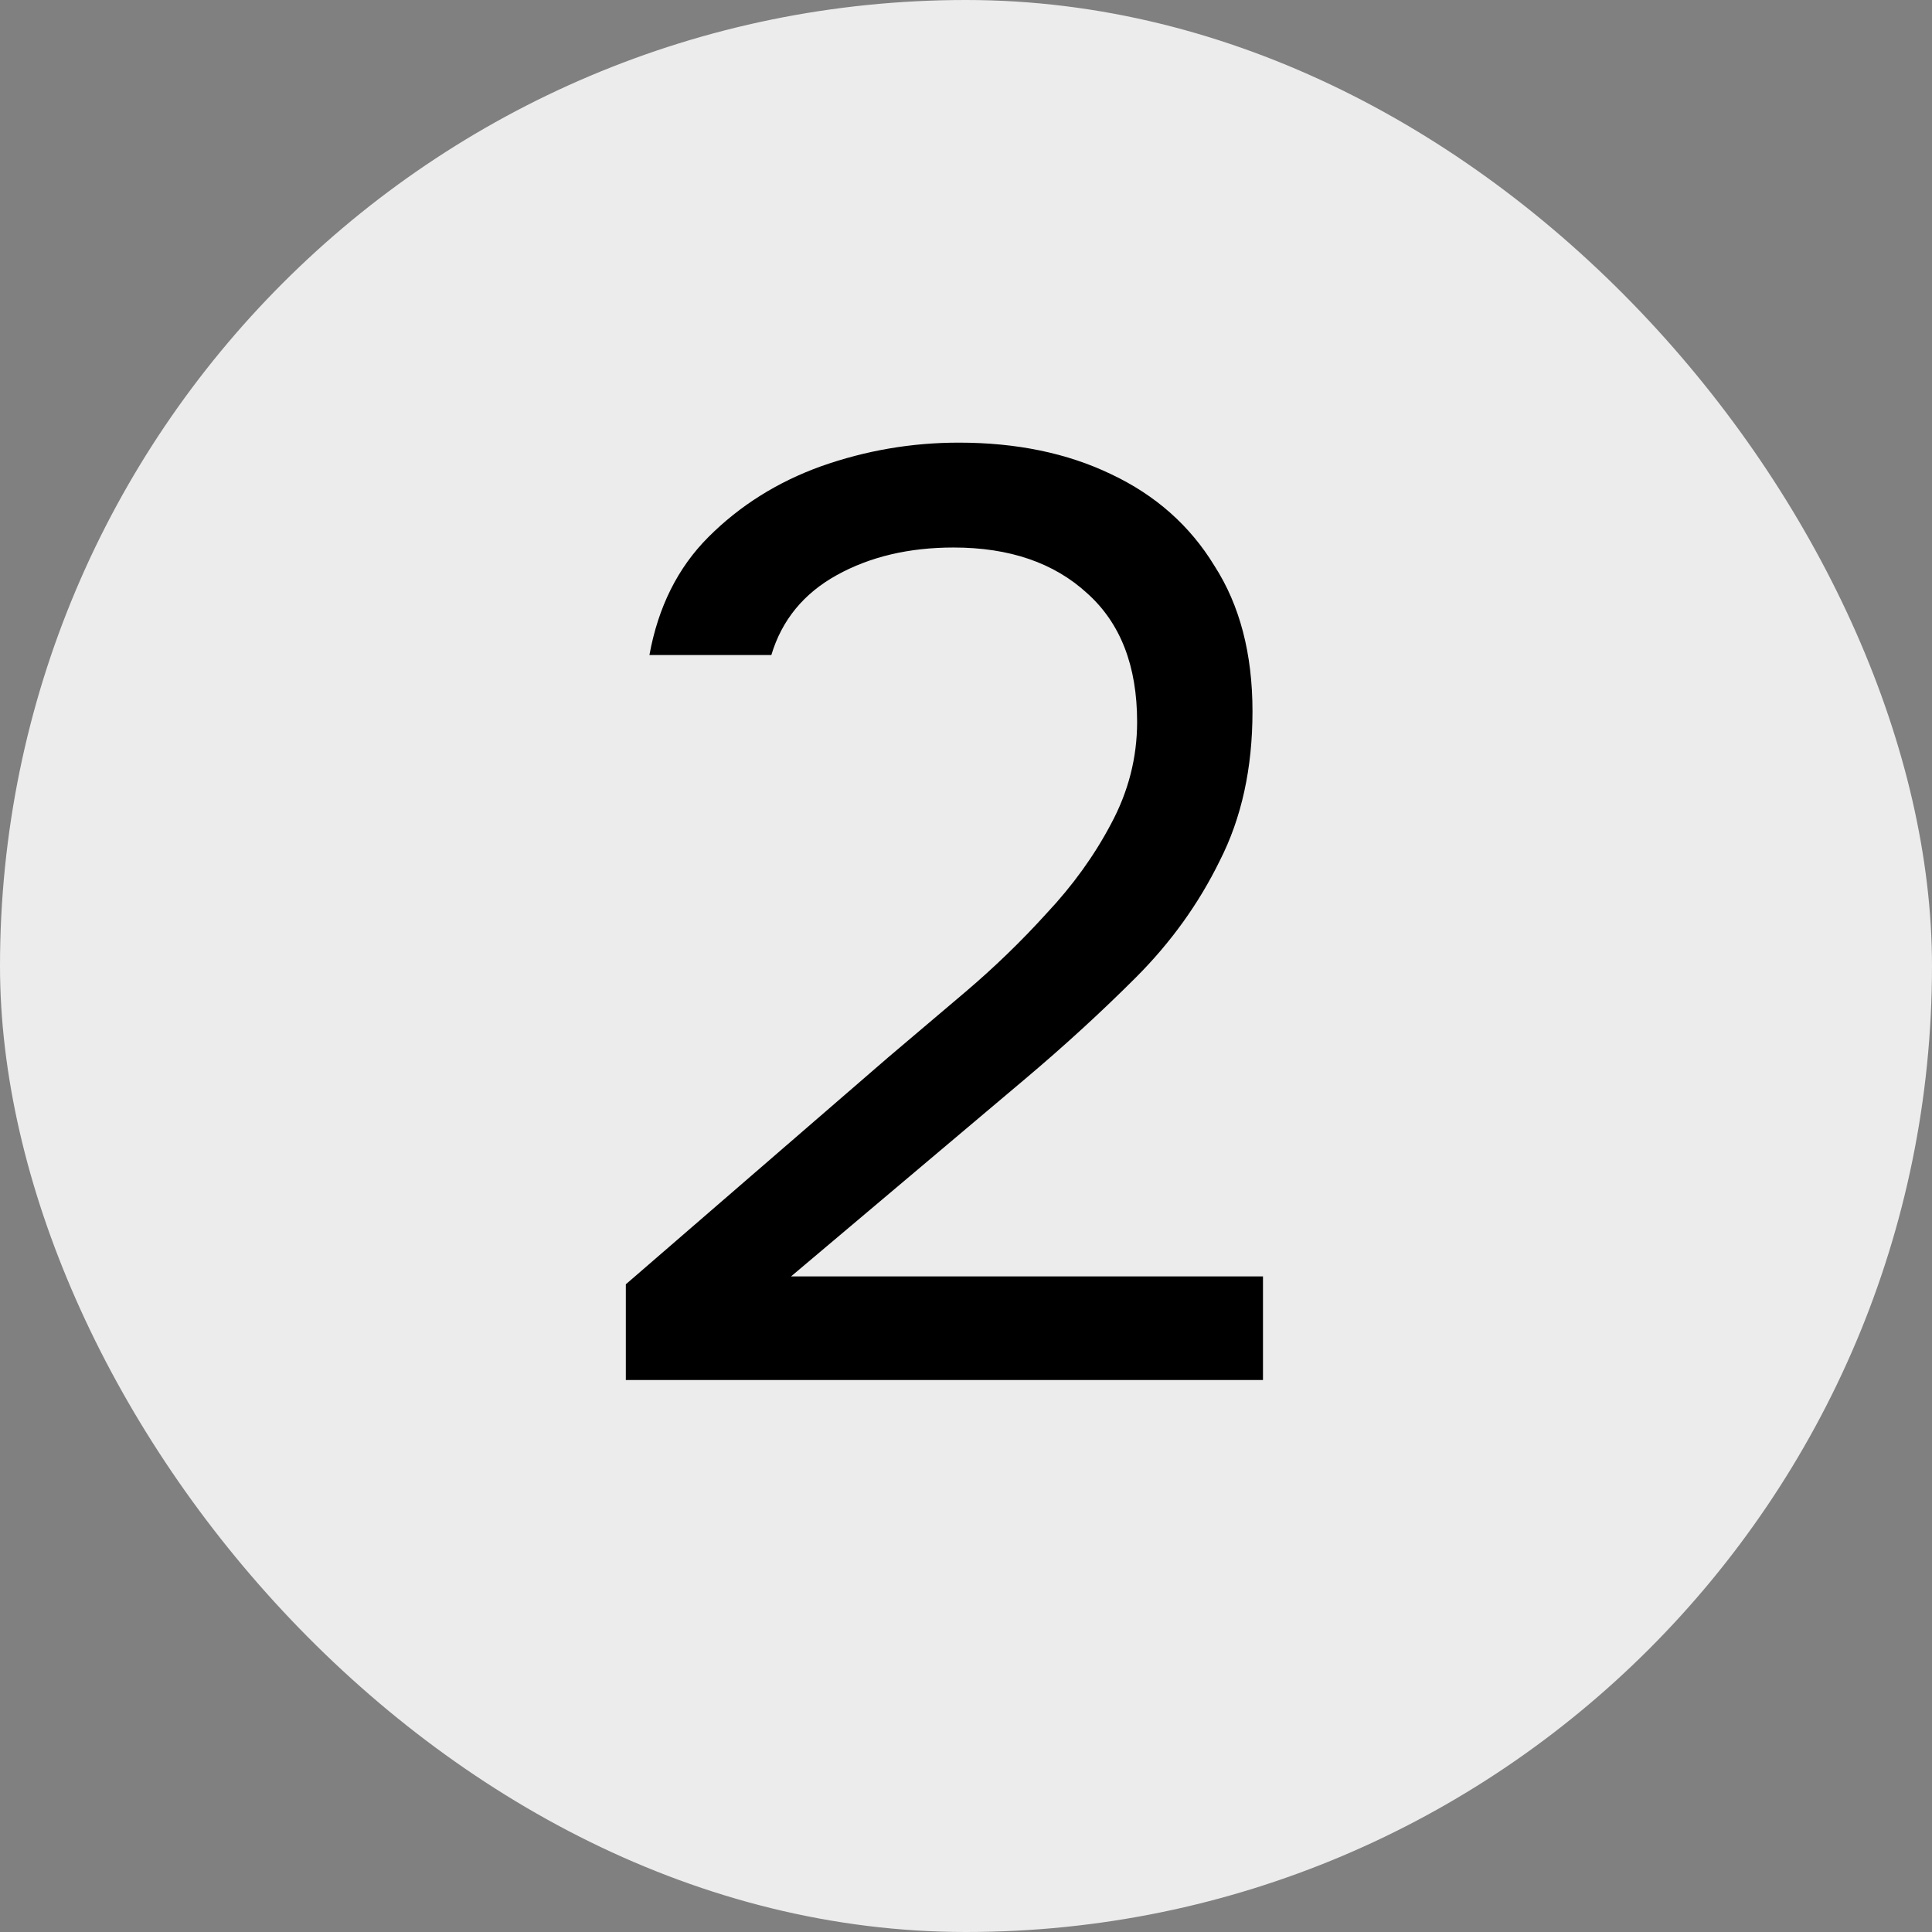
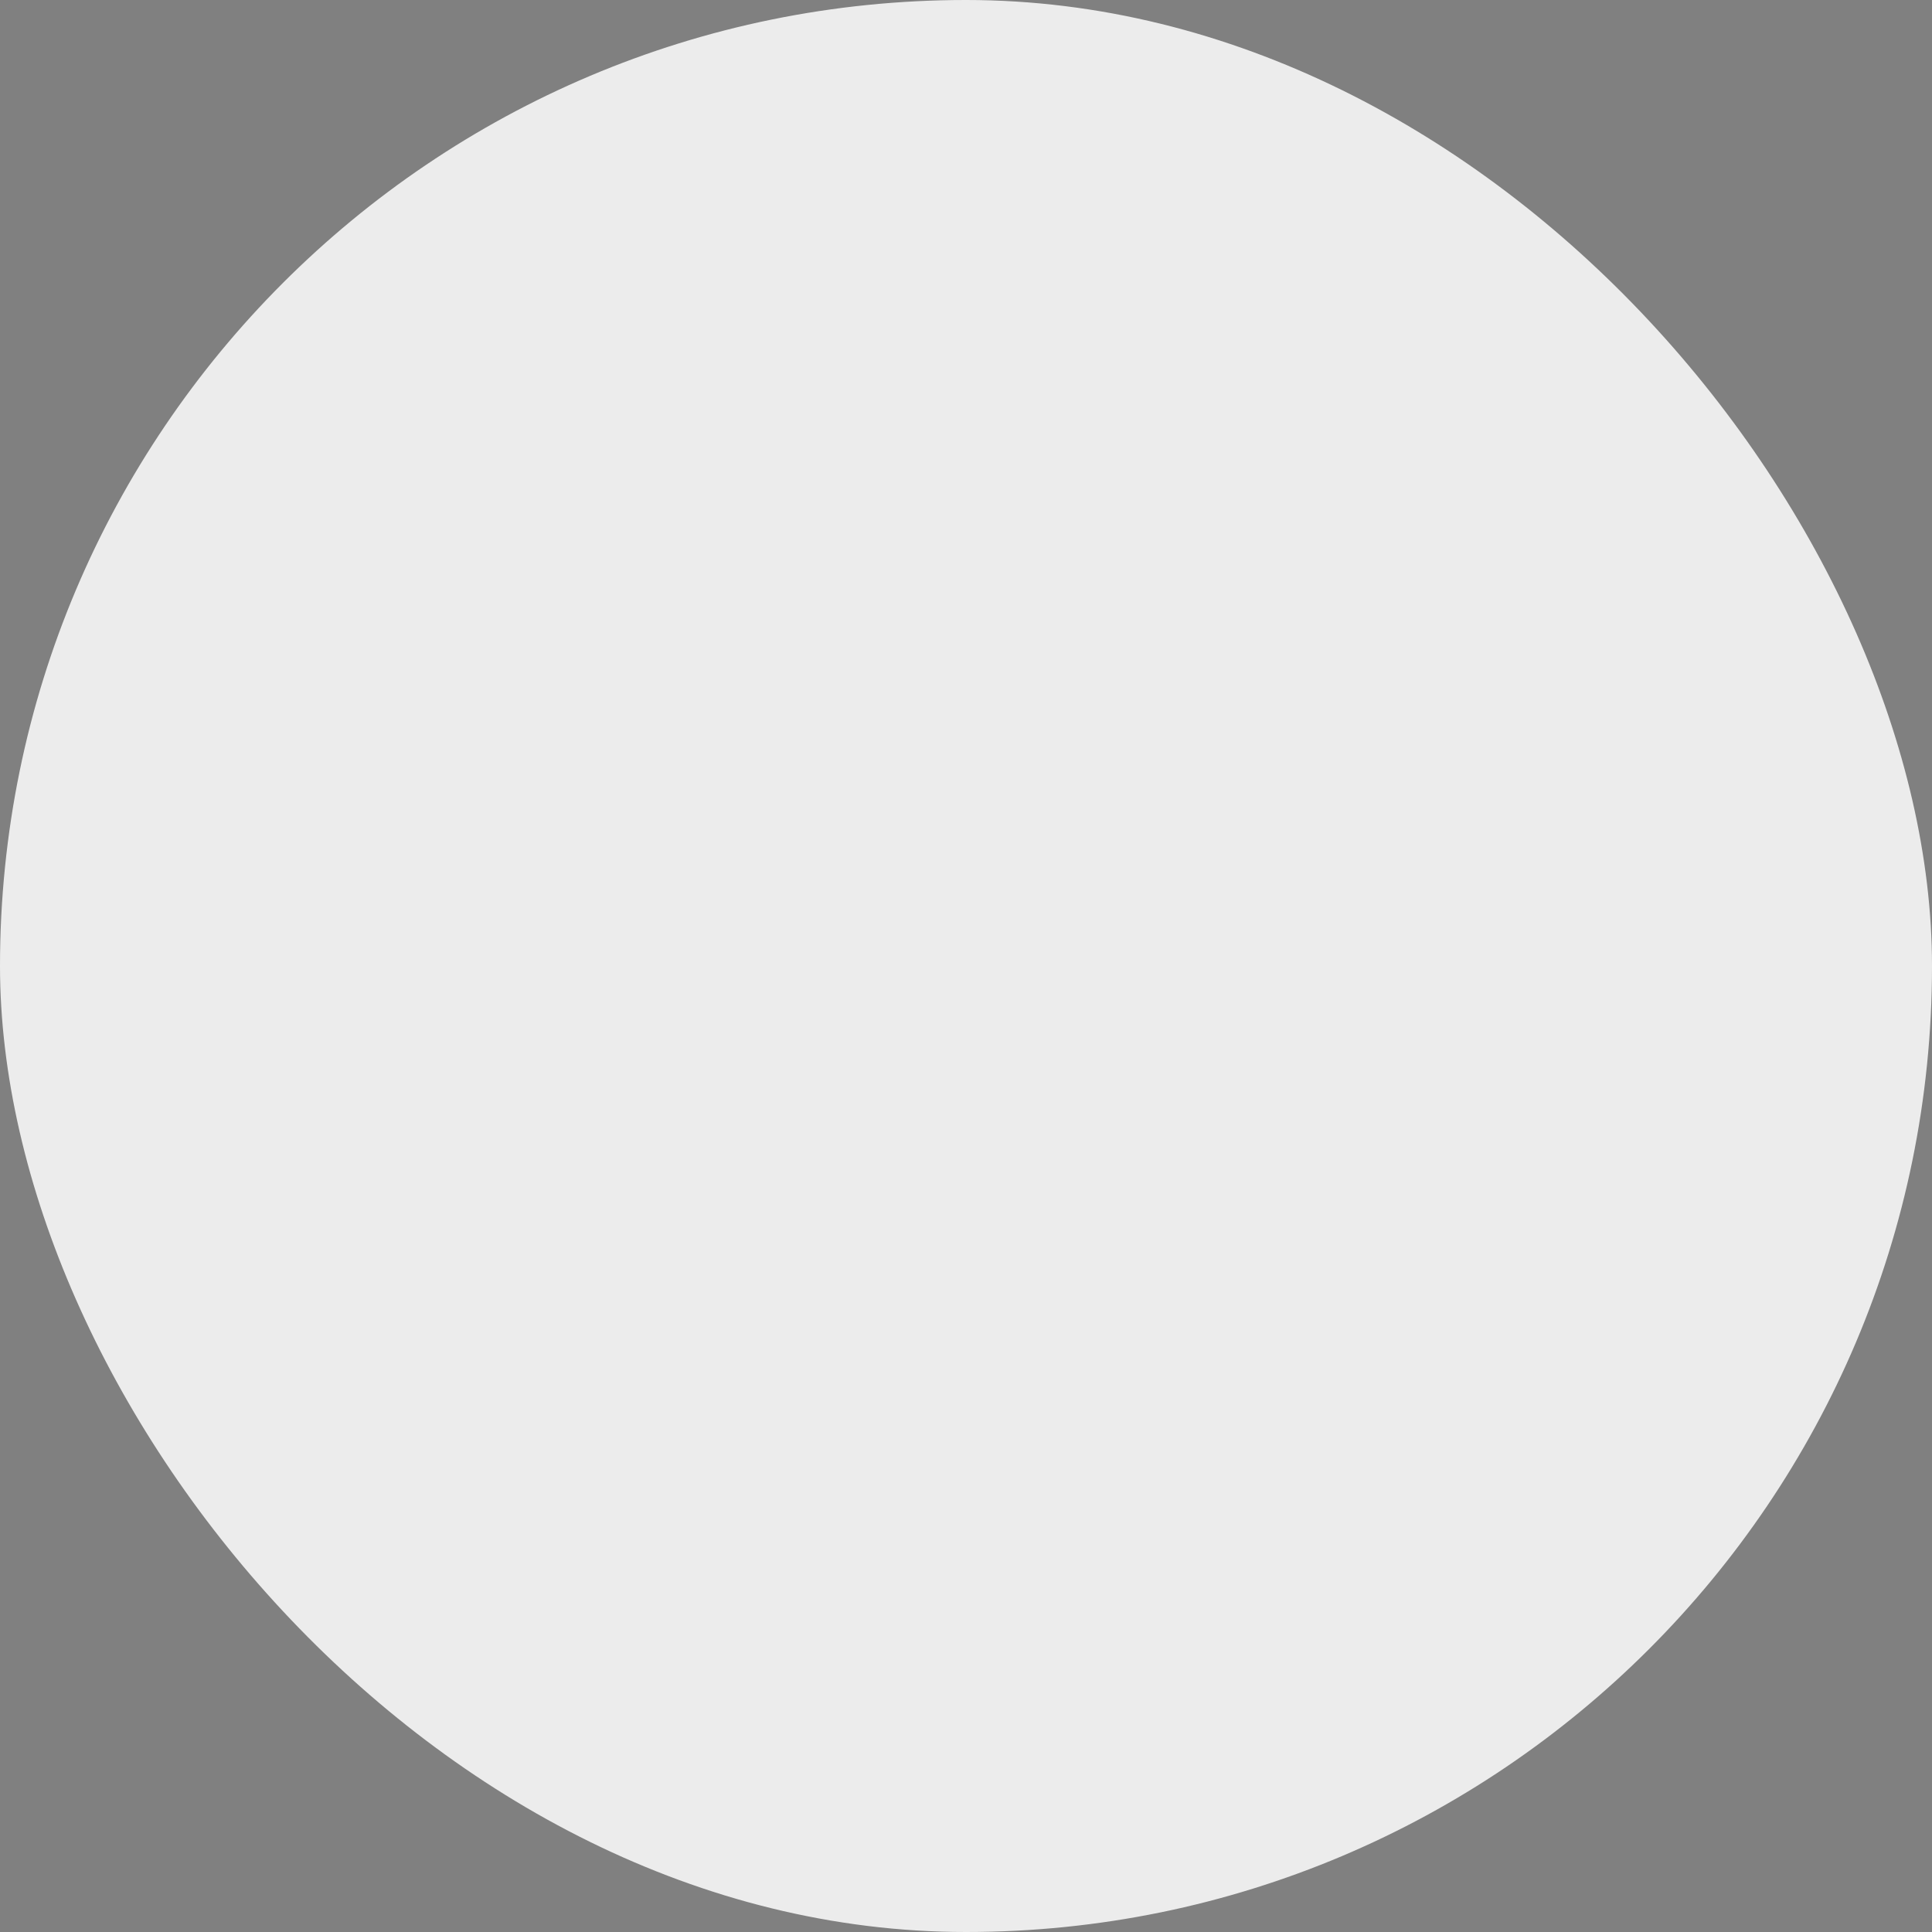
<svg xmlns="http://www.w3.org/2000/svg" width="28" height="28" viewBox="0 0 28 28" fill="none">
  <rect x="0" y="0" width="28" height="28" fill="#808080" stroke="none" />
  <rect width="28" height="28" rx="14" fill="#ECECEC" />
-   <path d="M9.07 20V18.613L12.87 15.326C13.212 15.035 13.586 14.718 13.991 14.376C14.409 14.021 14.802 13.641 15.169 13.236C15.549 12.831 15.859 12.4 16.1 11.944C16.353 11.475 16.48 10.981 16.48 10.462C16.48 9.651 16.239 9.031 15.758 8.6C15.277 8.157 14.631 7.935 13.82 7.935C13.174 7.935 12.61 8.068 12.129 8.334C11.648 8.6 11.331 8.986 11.179 9.493H9.412C9.539 8.796 9.824 8.226 10.267 7.783C10.723 7.327 11.268 6.985 11.901 6.757C12.547 6.529 13.212 6.415 13.896 6.415C14.732 6.415 15.467 6.567 16.1 6.871C16.746 7.175 17.246 7.618 17.601 8.201C17.968 8.771 18.152 9.474 18.152 10.31C18.152 11.133 17.994 11.855 17.677 12.476C17.373 13.097 16.968 13.66 16.461 14.167C15.967 14.661 15.435 15.149 14.865 15.63L11.464 18.499H18.304V20H9.07Z" fill="black" />
</svg>